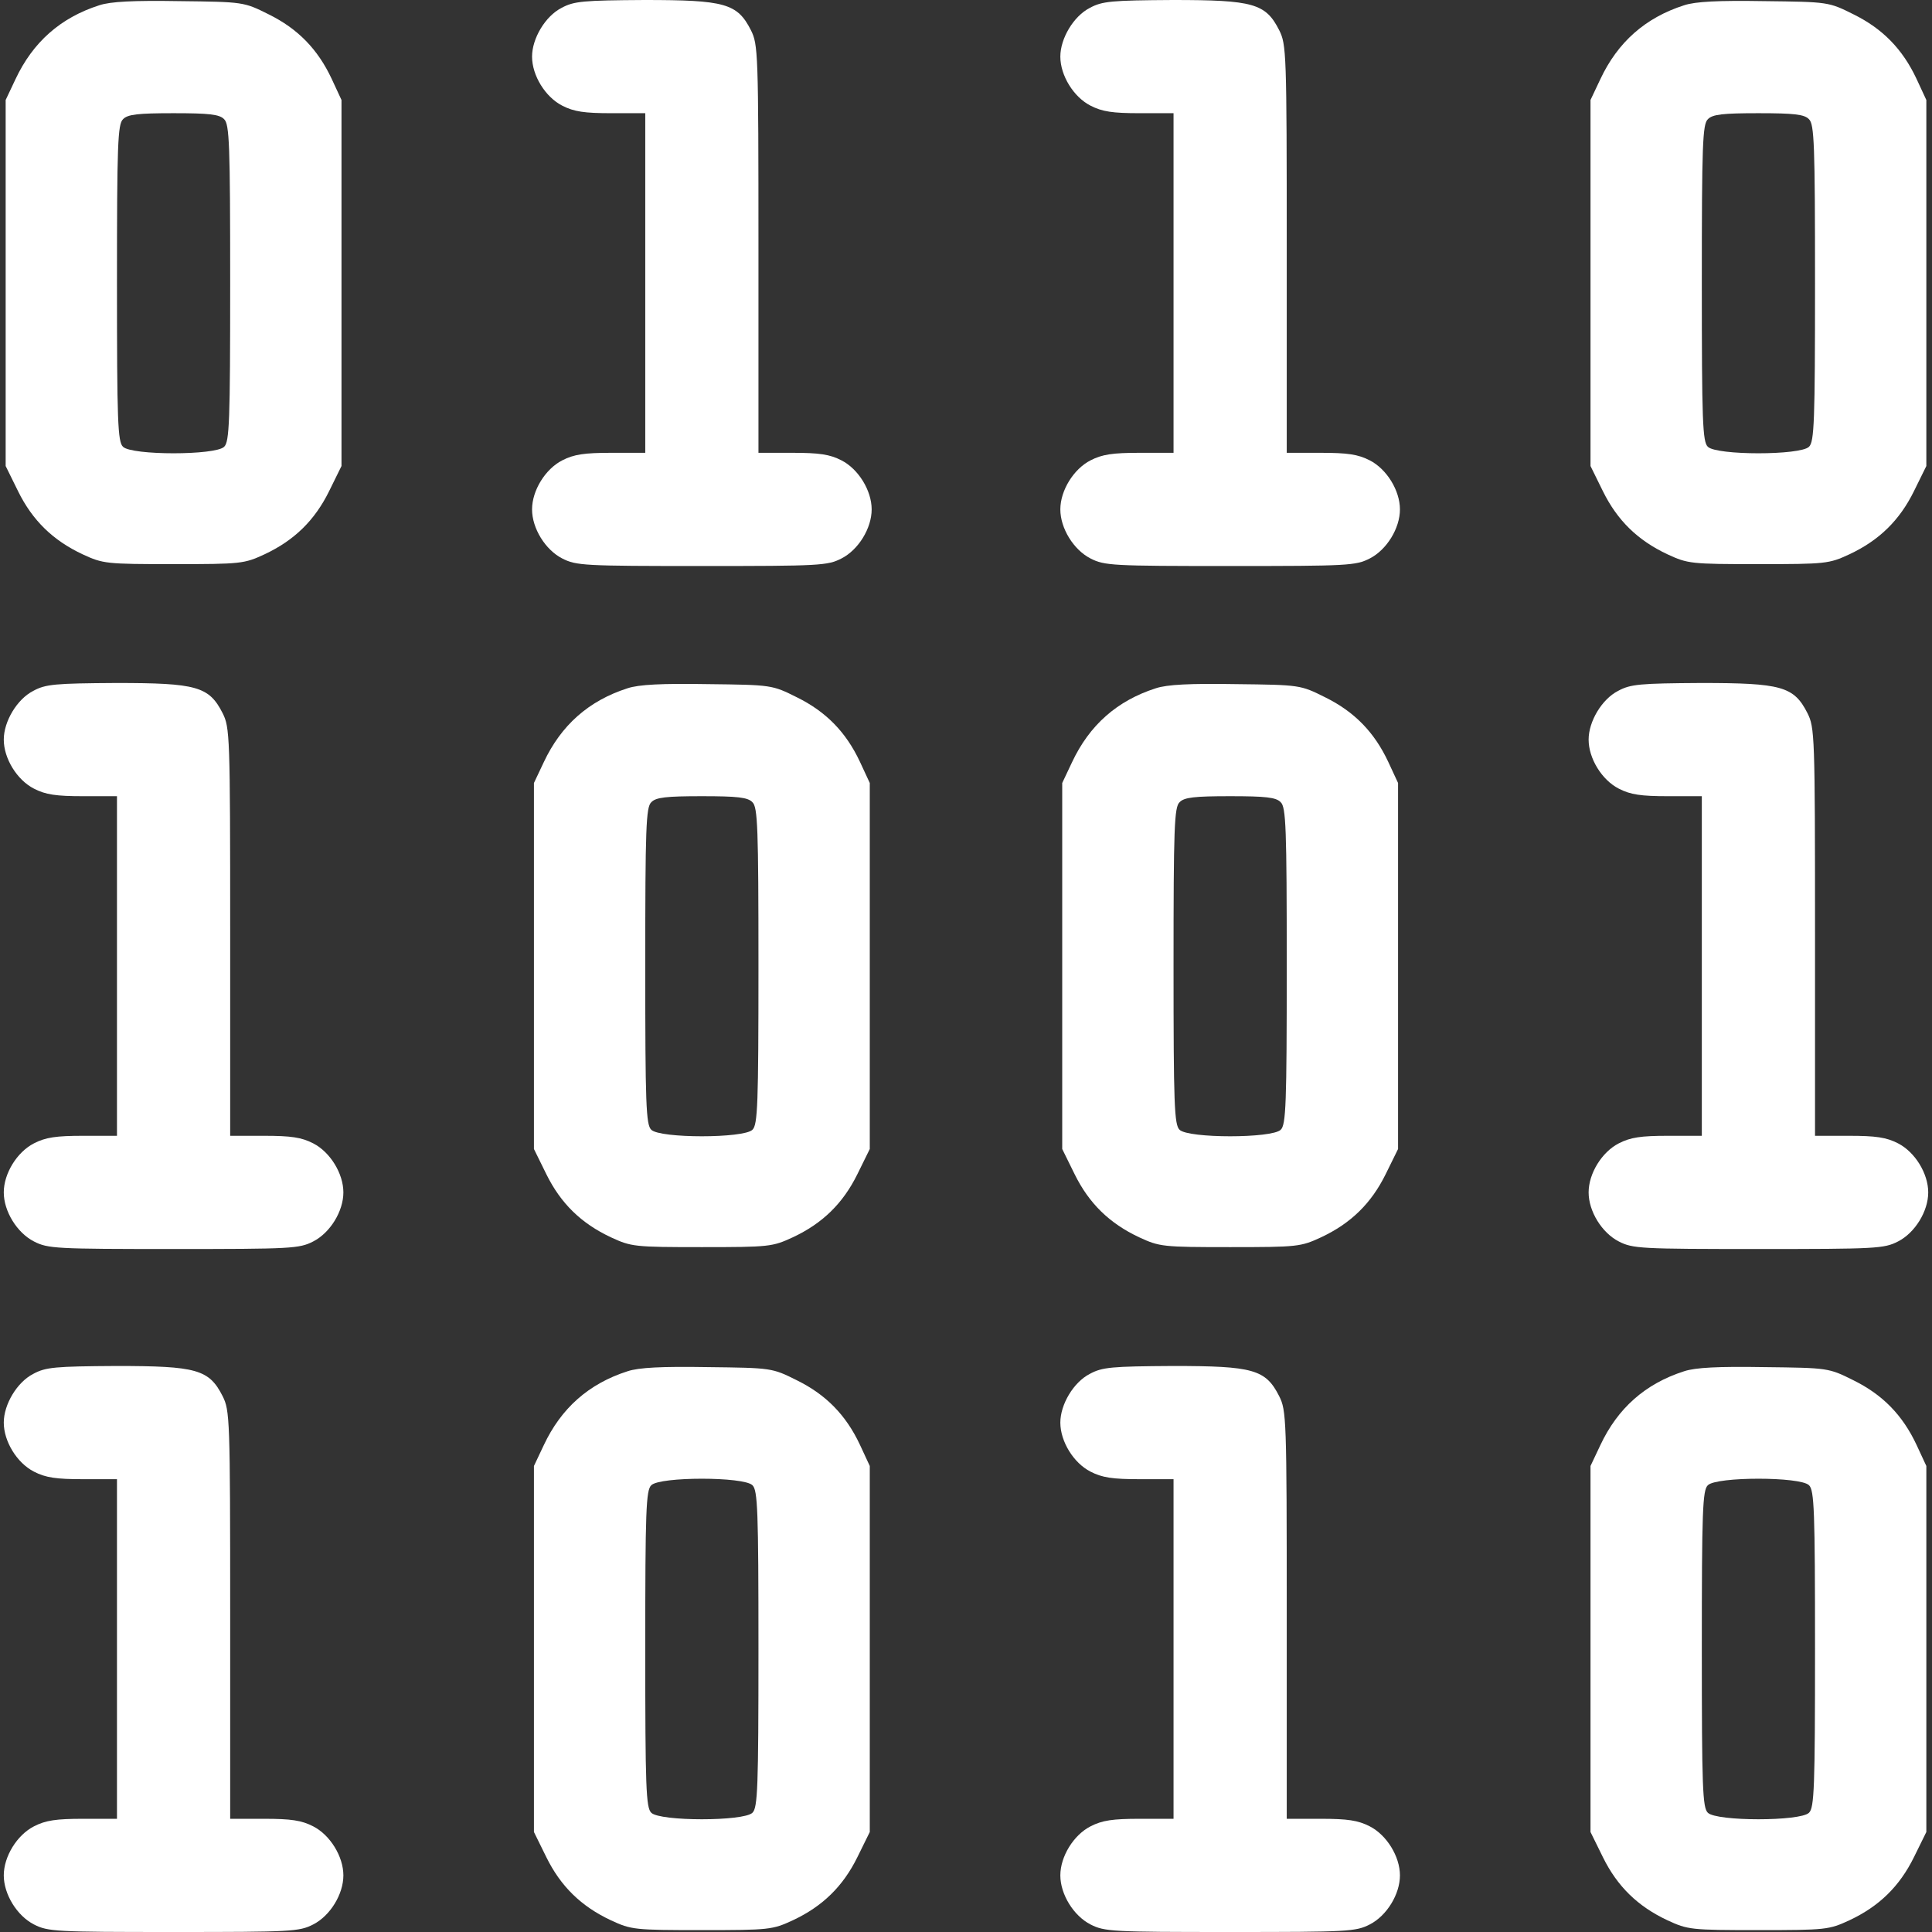
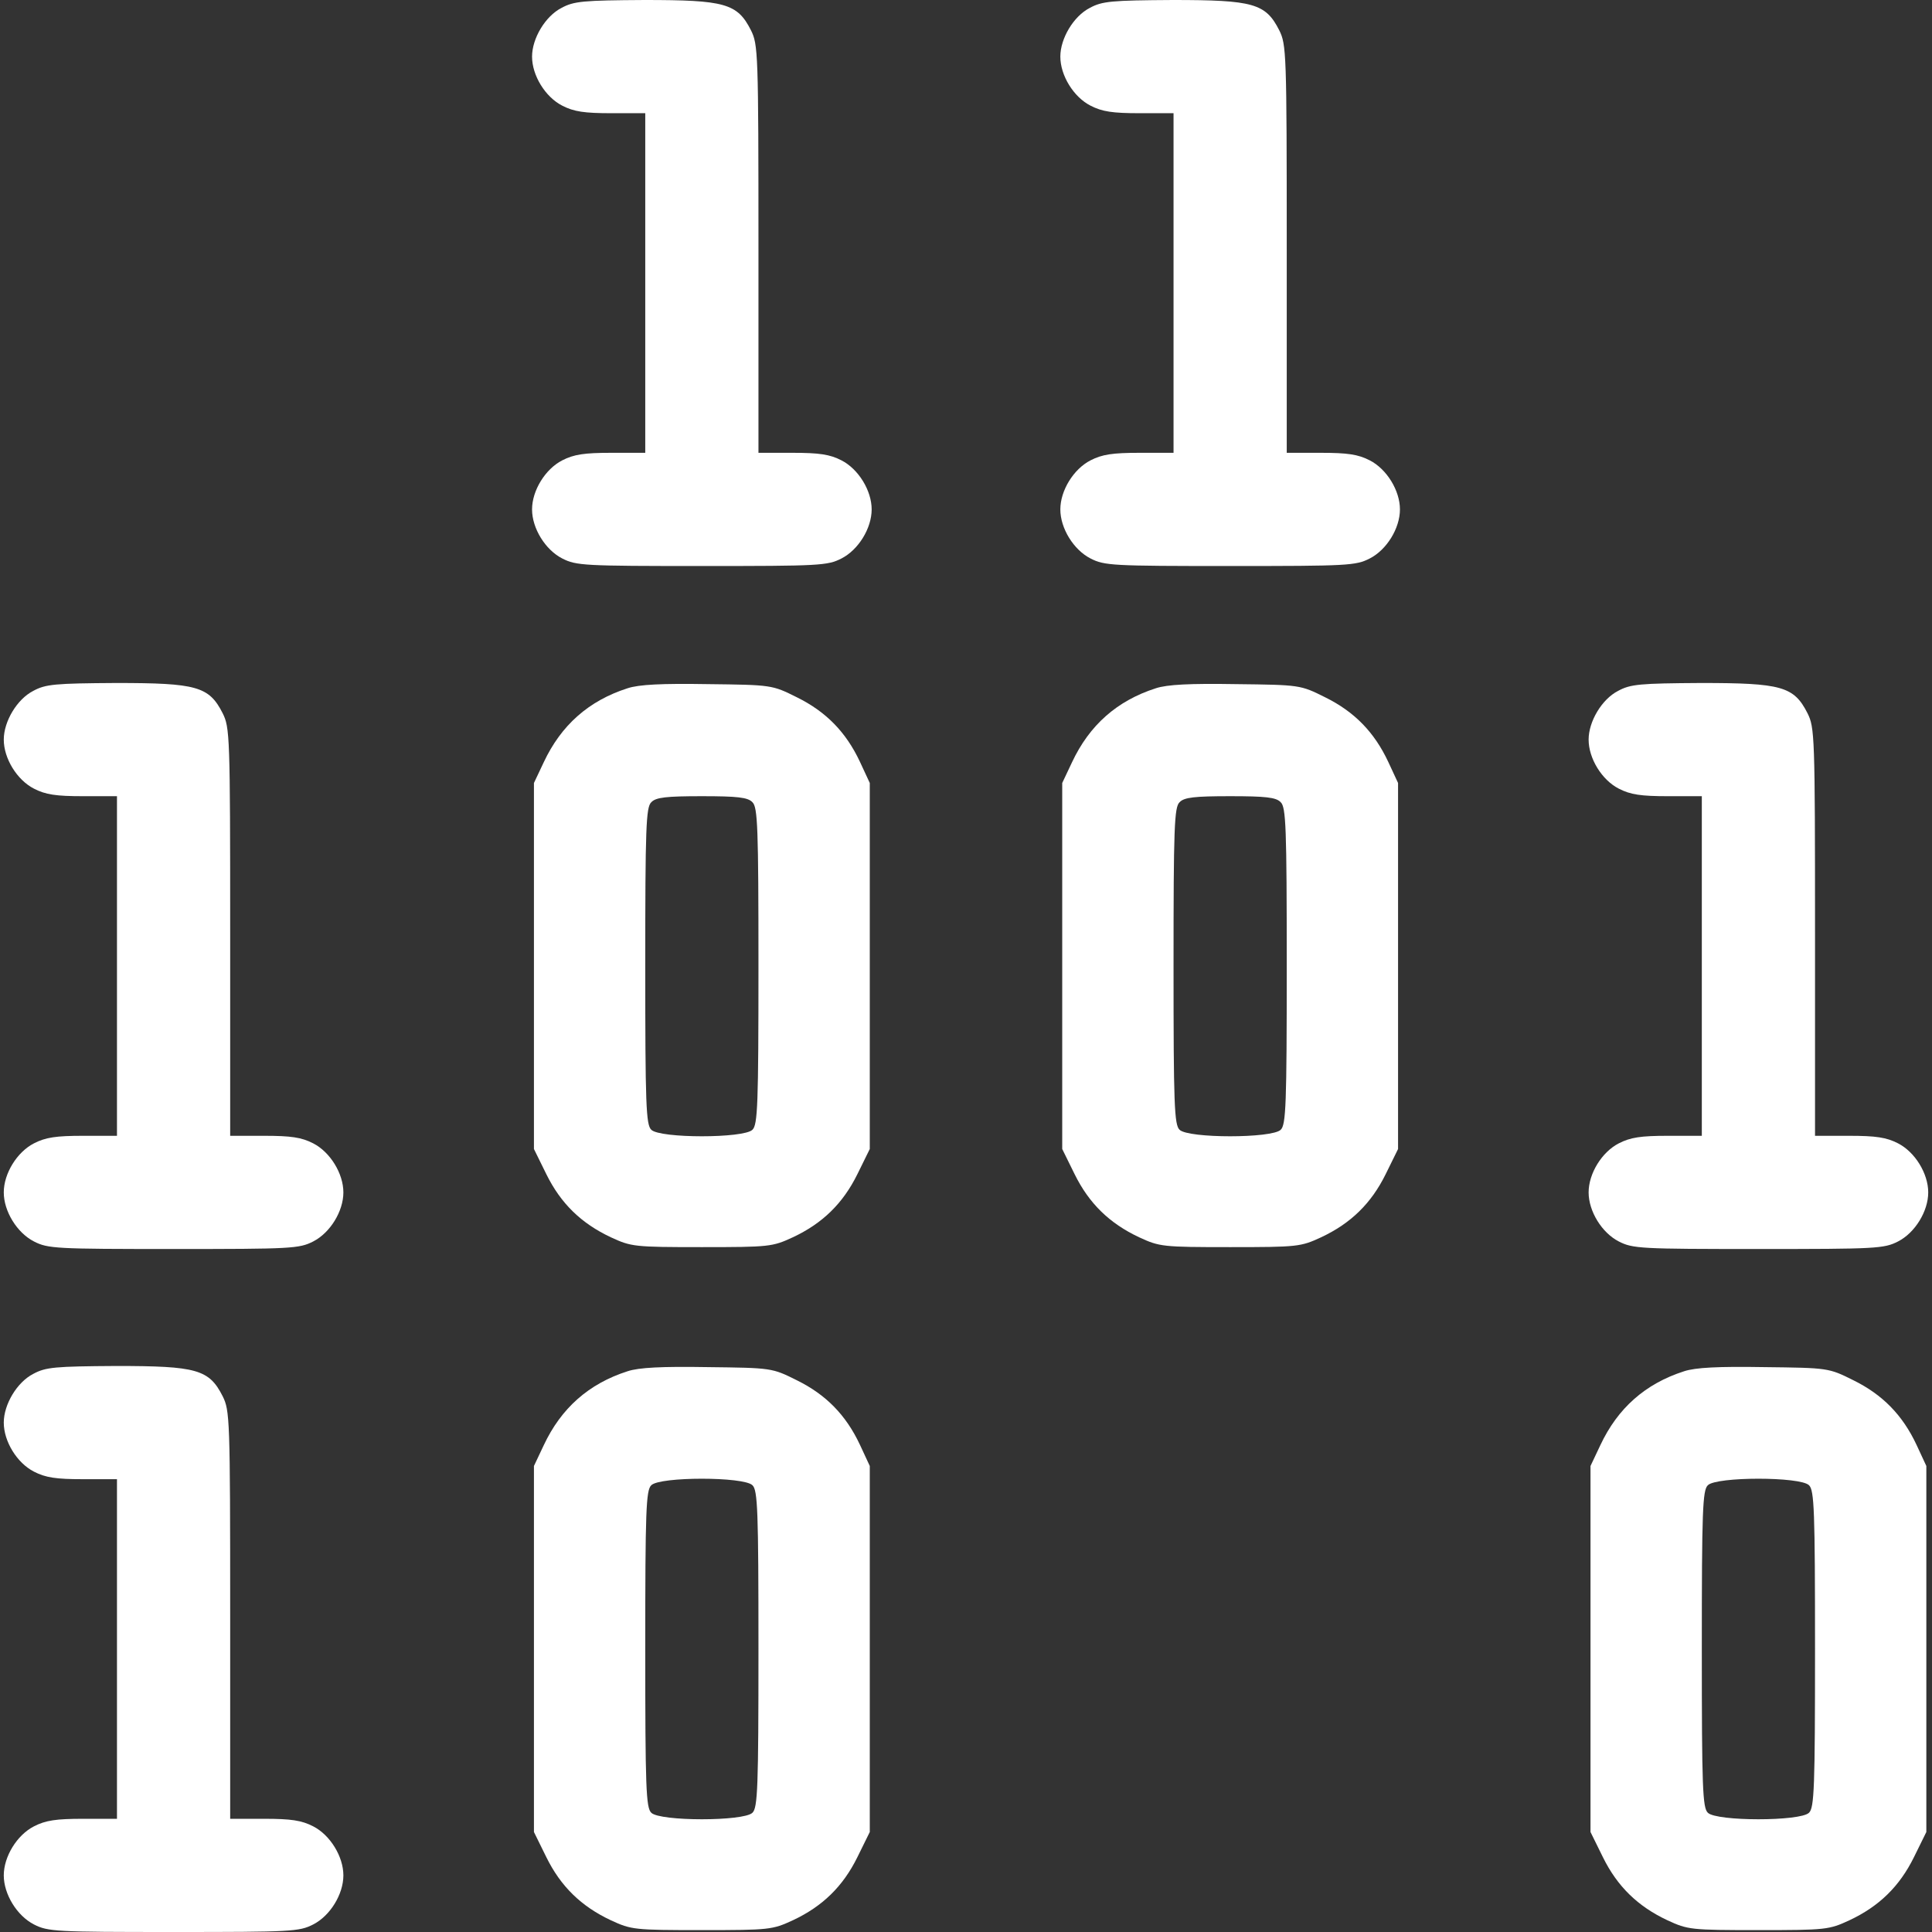
<svg xmlns="http://www.w3.org/2000/svg" id="Layer_1" x="0px" y="0px" viewBox="0 0 512 512" style="enable-background:new 0 0 512 512;" xml:space="preserve">
  <rect x="0" y="0" width="512" height="512" fill="#333333" stroke="none" />
  <style type="text/css">	.st0{fill:#FFFFFF;}</style>
  <g transform="translate(0,512) scale(0.1,-0.1)">
-     <path class="st0" d="M263,5106c-103-33-176-98-222-196l-26-55v-485v-485l33-67c38-77,92-130,171-167c54-25,62-26,241-26   s187,1,241,26c79,37,133,90,171,167l33,67v485v485l-26,56c-37,79-90,133-167,171c-66,33-67,33-237,35C354,5119,293,5116,263,5106z    M594,4804c14-13,16-67,16-434s-2-421-16-434c-23-23-245-23-268,0c-14,13-16,67-16,434s2,421,16,434c12,13,40,16,134,16   S582,4817,594,4804z" />
    <path class="st0" d="M1488,5099c-43-22-78-81-78-129c0-50,35-107,80-130c31-16,59-20,130-20h90v-450v-450h-90c-71,0-99-4-130-20   c-45-23-80-80-80-130s35-107,80-130c37-19,58-20,370-20s333,1,370,20c45,23,80,80,80,130s-35,107-80,130c-31,16-59,20-130,20h-90   v540c0,522-1,542-20,580c-36,71-69,80-282,80C1546,5119,1521,5117,1488,5099z" />
    <path class="st0" d="M2888,5099c-43-22-78-81-78-129c0-50,35-107,80-130c31-16,59-20,130-20h90v-450v-450h-90c-71,0-99-4-130-20   c-45-23-80-80-80-130s35-107,80-130c37-19,58-20,370-20s333,1,370,20c45,23,80,80,80,130s-35,107-80,130c-31,16-59,20-130,20h-90   v540c0,522-1,542-20,580c-36,71-69,80-282,80C2946,5119,2921,5117,2888,5099z" />
-     <path class="st0" d="M4463,5106c-103-33-176-98-222-196l-26-55v-485v-485l33-67c38-77,92-130,171-167c54-25,62-26,241-26   s187,1,241,26c79,37,133,90,171,167l33,67v485v485l-26,56c-37,79-90,133-167,171c-66,33-67,33-237,35   C4554,5119,4493,5116,4463,5106z M4794,4804c14-13,16-67,16-434s-2-421-16-434c-23-23-245-23-268,0c-14,13-16,67-16,434   s2,421,16,434c12,13,40,16,134,16S4782,4817,4794,4804z" />
    <path class="st0" d="M88,3289c-43-22-78-81-78-129c0-50,35-107,80-130c31-16,59-20,130-20h90v-450v-450h-90c-71,0-99-4-130-20   c-45-23-80-80-80-130s35-107,80-130c37-19,58-20,370-20s333,1,370,20c45,23,80,80,80,130s-35,107-80,130c-31,16-59,20-130,20h-90   v540c0,522-1,542-20,580c-36,71-69,80-282,80C146,3309,121,3307,88,3289z" />
    <path class="st0" d="M1663,3296c-103-33-176-98-222-196l-26-55v-485v-485l33-67c38-77,92-130,171-167c54-25,62-26,241-26   s187,1,241,26c79,37,133,90,171,167l33,67v485v485l-26,56c-37,79-90,133-167,171c-66,33-67,33-237,35   C1754,3309,1693,3306,1663,3296z M1994,2994c14-13,16-67,16-434s-2-421-16-434c-23-23-245-23-268,0c-14,13-16,67-16,434   s2,421,16,434c12,13,40,16,134,16S1982,3007,1994,2994z" />
    <path class="st0" d="M3063,3296c-103-33-176-98-222-196l-26-55v-485v-485l33-67c38-77,92-130,171-167c54-25,62-26,241-26   s187,1,241,26c79,37,133,90,171,167l33,67v485v485l-26,56c-37,79-90,133-167,171c-66,33-67,33-237,35   C3154,3309,3093,3306,3063,3296z M3394,2994c14-13,16-67,16-434s-2-421-16-434c-23-23-245-23-268,0c-14,13-16,67-16,434   s2,421,16,434c12,13,40,16,134,16S3382,3007,3394,2994z" />
    <path class="st0" d="M4288,3289c-43-22-78-81-78-129c0-50,35-107,80-130c31-16,59-20,130-20h90v-450v-450h-90c-71,0-99-4-130-20   c-45-23-80-80-80-130s35-107,80-130c37-19,58-20,370-20s333,1,370,20c45,23,80,80,80,130s-35,107-80,130c-31,16-59,20-130,20h-90   v540c0,522-1,542-20,580c-36,71-69,80-282,80C4346,3309,4321,3307,4288,3289z" />
    <path class="st0" d="M88,1479c-43-22-78-81-78-129c0-50,35-107,80-130c31-16,59-20,130-20h90V750V300h-90c-71,0-99-4-130-20   c-45-23-80-80-80-130S45,43,90,20C127,1,148,0,460,0s333,1,370,20c45,23,80,80,80,130s-35,107-80,130c-31,16-59,20-130,20h-90v540   c0,522-1,542-20,580c-36,71-69,80-282,80C146,1499,121,1497,88,1479z" />
    <path class="st0" d="M1663,1486c-103-33-176-98-222-196l-26-55V750V265l33-67c38-77,92-130,171-167c54-25,62-26,241-26   s187,1,241,26c79,37,133,90,171,167l33,67v485v485l-26,56c-37,79-90,133-167,171c-66,33-67,33-237,35   C1754,1499,1693,1496,1663,1486z M1994,1184c14-13,16-67,16-434s-2-421-16-434c-23-23-245-23-268,0c-14,13-16,67-16,434   s2,421,16,434C1749,1207,1971,1207,1994,1184z" />
-     <path class="st0" d="M2888,1479c-43-22-78-81-78-129c0-50,35-107,80-130c31-16,59-20,130-20h90V750V300h-90c-71,0-99-4-130-20   c-45-23-80-80-80-130s35-107,80-130c37-19,58-20,370-20s333,1,370,20c45,23,80,80,80,130s-35,107-80,130c-31,16-59,20-130,20h-90   v540c0,522-1,542-20,580c-36,71-69,80-282,80C2946,1499,2921,1497,2888,1479z" />
    <path class="st0" d="M4463,1486c-103-33-176-98-222-196l-26-55V750V265l33-67c38-77,92-130,171-167c54-25,62-26,241-26   s187,1,241,26c79,37,133,90,171,167l33,67v485v485l-26,56c-37,79-90,133-167,171c-66,33-67,33-237,35   C4554,1499,4493,1496,4463,1486z M4794,1184c14-13,16-67,16-434s-2-421-16-434c-23-23-245-23-268,0c-14,13-16,67-16,434   s2,421,16,434C4549,1207,4771,1207,4794,1184z" />
  </g>
</svg>